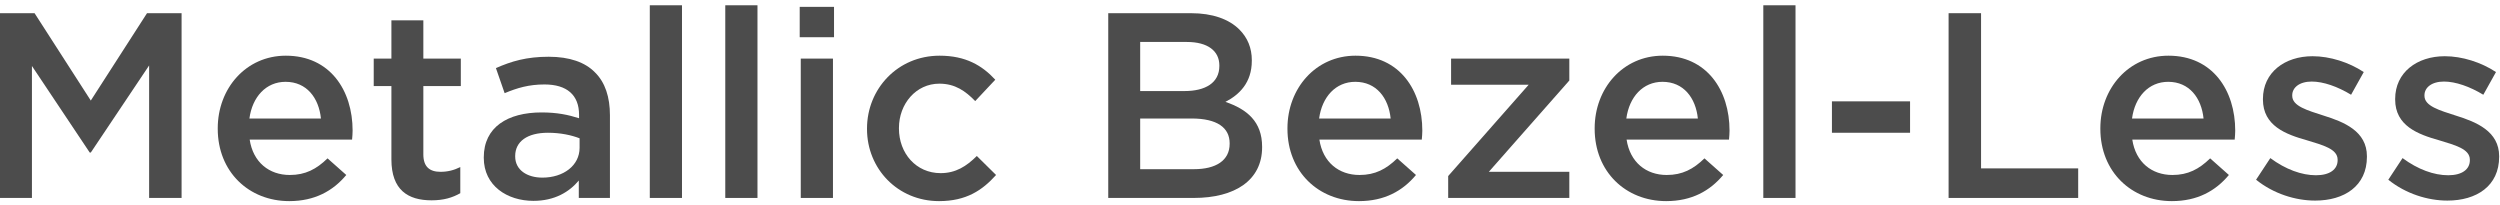
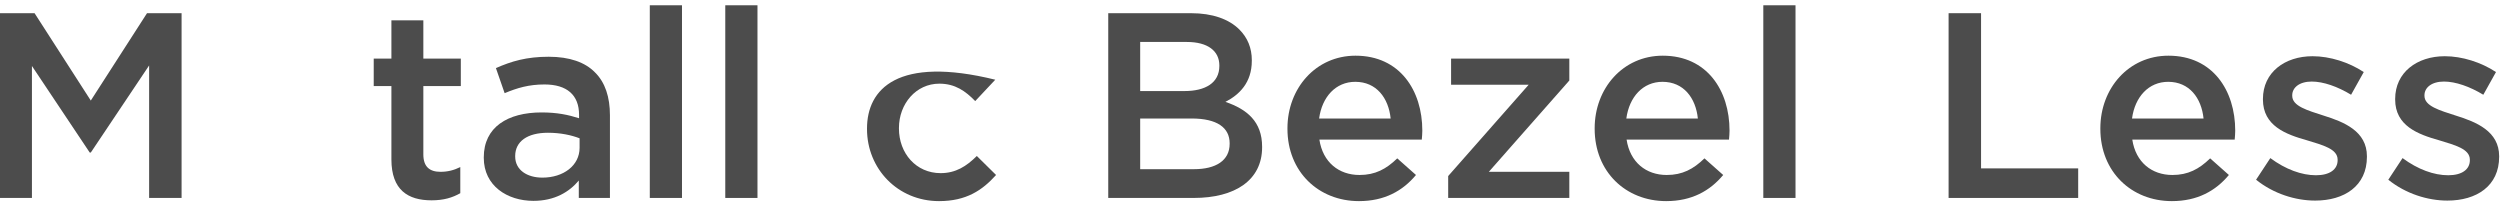
<svg xmlns="http://www.w3.org/2000/svg" width="341px" height="28px" viewBox="0 0 341 28" version="1.1">
  <title>Metallic Bezel-Less_icon</title>
  <g id="r" stroke="none" stroke-width="1" fill="none" fill-rule="evenodd" opacity="0.7">
    <g id="S5400A" transform="translate(-790, -7089)" fill="#000000" fill-rule="nonzero">
      <g id="编组-13" transform="translate(360, 7089.72)">
        <g id="Group-2备份" transform="translate(16, 0)">
          <g id="Metallic-Bezel-Less" transform="translate(414, 0)">
            <polygon id="路径" points="0 26.28 4.356 26.28 4.356 8.28 12.24 20.088 12.384 20.088 20.34 8.208 20.34 26.28 24.768 26.28 24.768 1.08 20.052 1.08 12.384 12.996 4.716 1.08 0 1.08" />
-             <path d="M39.456,26.712 C42.948,26.712 45.432,25.308 47.232,23.148 L44.676,20.88 C43.164,22.356 41.652,23.148 39.528,23.148 C36.72,23.148 34.524,21.42 34.056,18.324 L48.024,18.324 C48.06,17.892 48.096,17.496 48.096,17.1 C48.096,11.628 45.036,6.876 38.988,6.876 C33.552,6.876 29.7,11.34 29.7,16.776 L29.7,16.848 C29.7,22.716 33.948,26.712 39.456,26.712 Z M34.02,15.444 C34.416,12.492 36.288,10.44 38.952,10.44 C41.832,10.44 43.488,12.636 43.776,15.444 L34.02,15.444 Z" id="形状" />
            <path d="M58.86,26.604 C60.516,26.604 61.704,26.244 62.784,25.632 L62.784,22.068 C61.92,22.5 61.056,22.716 60.084,22.716 C58.608,22.716 57.744,22.032 57.744,20.34 L57.744,11.016 L62.856,11.016 L62.856,7.272 L57.744,7.272 L57.744,2.052 L53.388,2.052 L53.388,7.272 L50.976,7.272 L50.976,11.016 L53.388,11.016 L53.388,21.024 C53.388,25.2 55.656,26.604 58.86,26.604 Z" id="路径" />
            <path d="M72.756,26.676 C75.672,26.676 77.652,25.452 78.948,23.904 L78.948,26.28 L83.196,26.28 L83.196,15.012 C83.196,12.528 82.548,10.512 81.144,9.144 C79.812,7.776 77.688,7.02 74.844,7.02 C71.82,7.02 69.768,7.632 67.644,8.568 L68.832,11.988 C70.56,11.268 72.144,10.8 74.268,10.8 C77.328,10.8 78.984,12.24 78.984,14.94 L78.984,15.408 C77.508,14.94 75.996,14.616 73.872,14.616 C69.228,14.616 65.988,16.632 65.988,20.736 L65.988,20.808 C65.988,24.624 69.192,26.676 72.756,26.676 Z M73.98,23.508 C71.892,23.508 70.272,22.464 70.272,20.628 L70.272,20.556 C70.272,18.576 71.928,17.388 74.736,17.388 C76.464,17.388 77.94,17.712 79.056,18.144 L79.056,19.44 C79.056,21.852 76.86,23.508 73.98,23.508 Z" id="形状" />
            <polygon id="路径" points="88.632 26.28 93.024 26.28 93.024 0 88.632 0" />
            <polygon id="路径" points="98.928 26.28 103.32 26.28 103.32 0 98.928 0" />
-             <path d="M109.08,4.356 L113.76,4.356 L113.76,0.216 L109.08,0.216 L109.08,4.356 Z M109.224,26.28 L113.616,26.28 L113.616,7.272 L109.224,7.272 L109.224,26.28 Z" id="形状" />
-             <path d="M128.088,26.712 C131.796,26.712 133.992,25.236 135.864,23.148 L133.236,20.556 C131.832,21.96 130.356,22.896 128.304,22.896 C124.956,22.896 122.616,20.196 122.616,16.812 L122.616,16.74 C122.616,13.428 124.956,10.692 128.124,10.692 C130.284,10.692 131.688,11.7 133.02,13.068 L135.756,10.152 C133.956,8.208 131.724,6.876 128.16,6.876 C122.436,6.876 118.26,11.412 118.26,16.812 L118.26,16.884 C118.26,22.284 122.436,26.712 128.088,26.712 Z" id="路径" />
+             <path d="M128.088,26.712 C131.796,26.712 133.992,25.236 135.864,23.148 L133.236,20.556 C131.832,21.96 130.356,22.896 128.304,22.896 C124.956,22.896 122.616,20.196 122.616,16.812 L122.616,16.74 C122.616,13.428 124.956,10.692 128.124,10.692 C130.284,10.692 131.688,11.7 133.02,13.068 L135.756,10.152 C122.436,6.876 118.26,11.412 118.26,16.812 L118.26,16.884 C118.26,22.284 122.436,26.712 128.088,26.712 Z" id="路径" />
            <path d="M151.164,26.28 L162.828,26.28 C168.444,26.28 172.152,23.868 172.152,19.368 L172.152,19.296 C172.152,15.876 170.1,14.184 167.148,13.176 C169.02,12.204 170.748,10.584 170.748,7.56 L170.748,7.488 C170.748,5.832 170.172,4.428 169.056,3.312 C167.616,1.872 165.348,1.08 162.468,1.08 L151.164,1.08 L151.164,26.28 Z M166.32,8.28 C166.32,10.584 164.412,11.7 161.568,11.7 L155.52,11.7 L155.52,5.004 L161.892,5.004 C164.736,5.004 166.32,6.228 166.32,8.208 L166.32,8.28 Z M167.724,18.828 L167.724,18.9 C167.724,21.168 165.852,22.356 162.864,22.356 L155.52,22.356 L155.52,15.444 L162.54,15.444 C166.032,15.444 167.724,16.704 167.724,18.828 Z" id="形状" />
            <path d="M185.364,26.712 C188.856,26.712 191.34,25.308 193.14,23.148 L190.584,20.88 C189.072,22.356 187.56,23.148 185.436,23.148 C182.628,23.148 180.432,21.42 179.964,18.324 L193.932,18.324 C193.968,17.892 194.004,17.496 194.004,17.1 C194.004,11.628 190.944,6.876 184.896,6.876 C179.46,6.876 175.608,11.34 175.608,16.776 L175.608,16.848 C175.608,22.716 179.856,26.712 185.364,26.712 Z M179.928,15.444 C180.324,12.492 182.196,10.44 184.86,10.44 C187.74,10.44 189.396,12.636 189.684,15.444 L179.928,15.444 Z" id="形状" />
            <polygon id="路径" points="197.532 26.28 214.056 26.28 214.056 22.716 203.076 22.716 214.056 10.26 214.056 7.272 197.928 7.272 197.928 10.836 208.512 10.836 197.532 23.292" />
            <path d="M227.268,26.712 C230.76,26.712 233.244,25.308 235.044,23.148 L232.488,20.88 C230.976,22.356 229.464,23.148 227.34,23.148 C224.532,23.148 222.336,21.42 221.868,18.324 L235.836,18.324 C235.872,17.892 235.908,17.496 235.908,17.1 C235.908,11.628 232.848,6.876 226.8,6.876 C221.364,6.876 217.512,11.34 217.512,16.776 L217.512,16.848 C217.512,22.716 221.76,26.712 227.268,26.712 Z M221.832,15.444 C222.228,12.492 224.1,10.44 226.764,10.44 C229.644,10.44 231.3,12.636 231.588,15.444 L221.832,15.444 Z" id="形状" />
            <polygon id="路径" points="240.516 26.28 244.908 26.28 244.908 0 240.516 0" />
-             <polygon id="路径" points="249.876 17.388 260.532 17.388 260.532 13.104 249.876 13.104" />
            <polygon id="路径" points="265.788 26.28 283.464 26.28 283.464 22.248 270.216 22.248 270.216 1.08 265.788 1.08" />
            <path d="M296.244,26.712 C299.736,26.712 302.22,25.308 304.02,23.148 L301.464,20.88 C299.952,22.356 298.44,23.148 296.316,23.148 C293.508,23.148 291.312,21.42 290.844,18.324 L304.812,18.324 C304.848,17.892 304.884,17.496 304.884,17.1 C304.884,11.628 301.824,6.876 295.776,6.876 C290.34,6.876 286.488,11.34 286.488,16.776 L286.488,16.848 C286.488,22.716 290.736,26.712 296.244,26.712 Z M290.808,15.444 C291.204,12.492 293.076,10.44 295.74,10.44 C298.62,10.44 300.276,12.636 300.564,15.444 L290.808,15.444 Z" id="形状" />
            <path d="M315.792,26.64 C319.752,26.64 322.848,24.66 322.848,20.664 L322.848,20.592 C322.848,17.172 319.716,15.912 316.944,15.048 C314.712,14.328 312.66,13.752 312.66,12.348 L312.66,12.276 C312.66,11.232 313.632,10.404 315.324,10.404 C316.908,10.404 318.852,11.088 320.688,12.204 L322.416,9.108 C320.4,7.776 317.808,6.948 315.432,6.948 C311.652,6.948 308.664,9.144 308.664,12.78 L308.664,12.852 C308.664,16.452 311.796,17.604 314.604,18.396 C316.836,19.08 318.852,19.584 318.852,21.06 L318.852,21.132 C318.852,22.392 317.772,23.184 315.9,23.184 C313.956,23.184 311.76,22.392 309.672,20.844 L307.728,23.796 C310.104,25.704 313.092,26.64 315.792,26.64 Z" id="路径" />
            <path d="M333.828,26.64 C337.788,26.64 340.884,24.66 340.884,20.664 L340.884,20.592 C340.884,17.172 337.752,15.912 334.98,15.048 C332.748,14.328 330.696,13.752 330.696,12.348 L330.696,12.276 C330.696,11.232 331.668,10.404 333.36,10.404 C334.944,10.404 336.888,11.088 338.724,12.204 L340.452,9.108 C338.436,7.776 335.844,6.948 333.468,6.948 C329.688,6.948 326.7,9.144 326.7,12.78 L326.7,12.852 C326.7,16.452 329.832,17.604 332.64,18.396 C334.872,19.08 336.888,19.584 336.888,21.06 L336.888,21.132 C336.888,22.392 335.808,23.184 333.936,23.184 C331.992,23.184 329.796,22.392 327.708,20.844 L325.764,23.796 C328.14,25.704 331.128,26.64 333.828,26.64 Z" id="路径" />
          </g>
        </g>
      </g>
    </g>
  </g>
</svg>